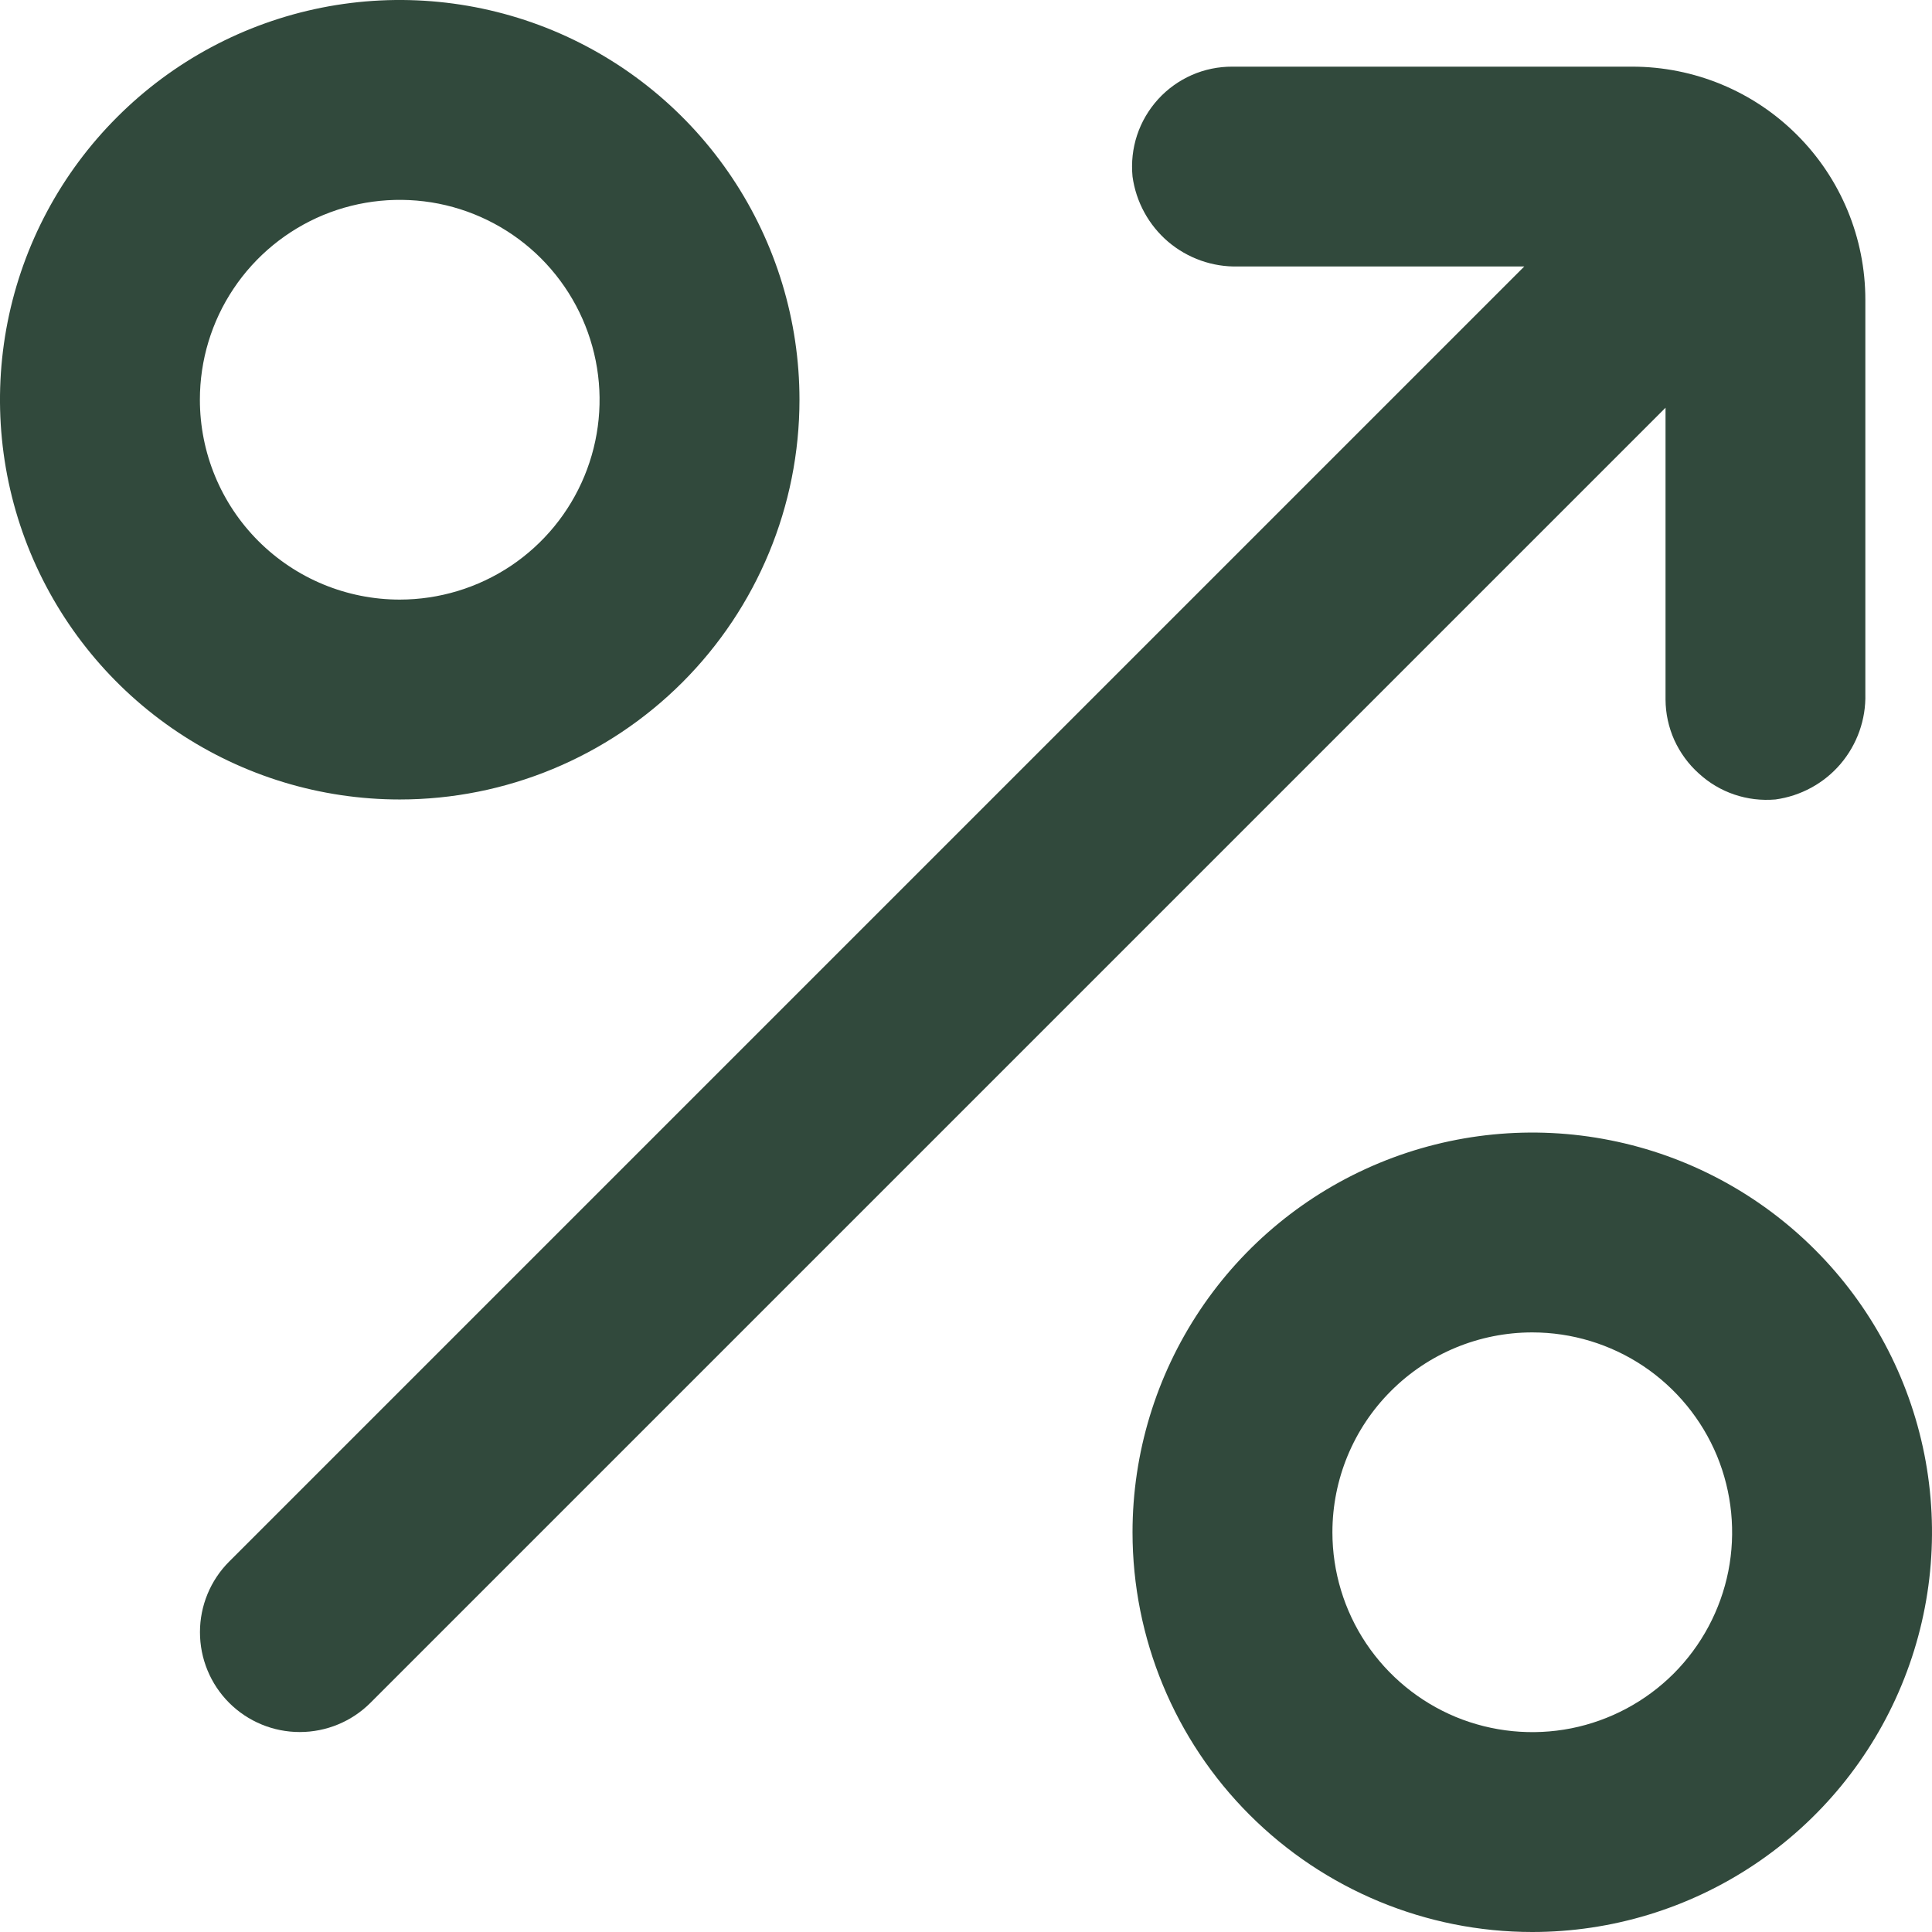
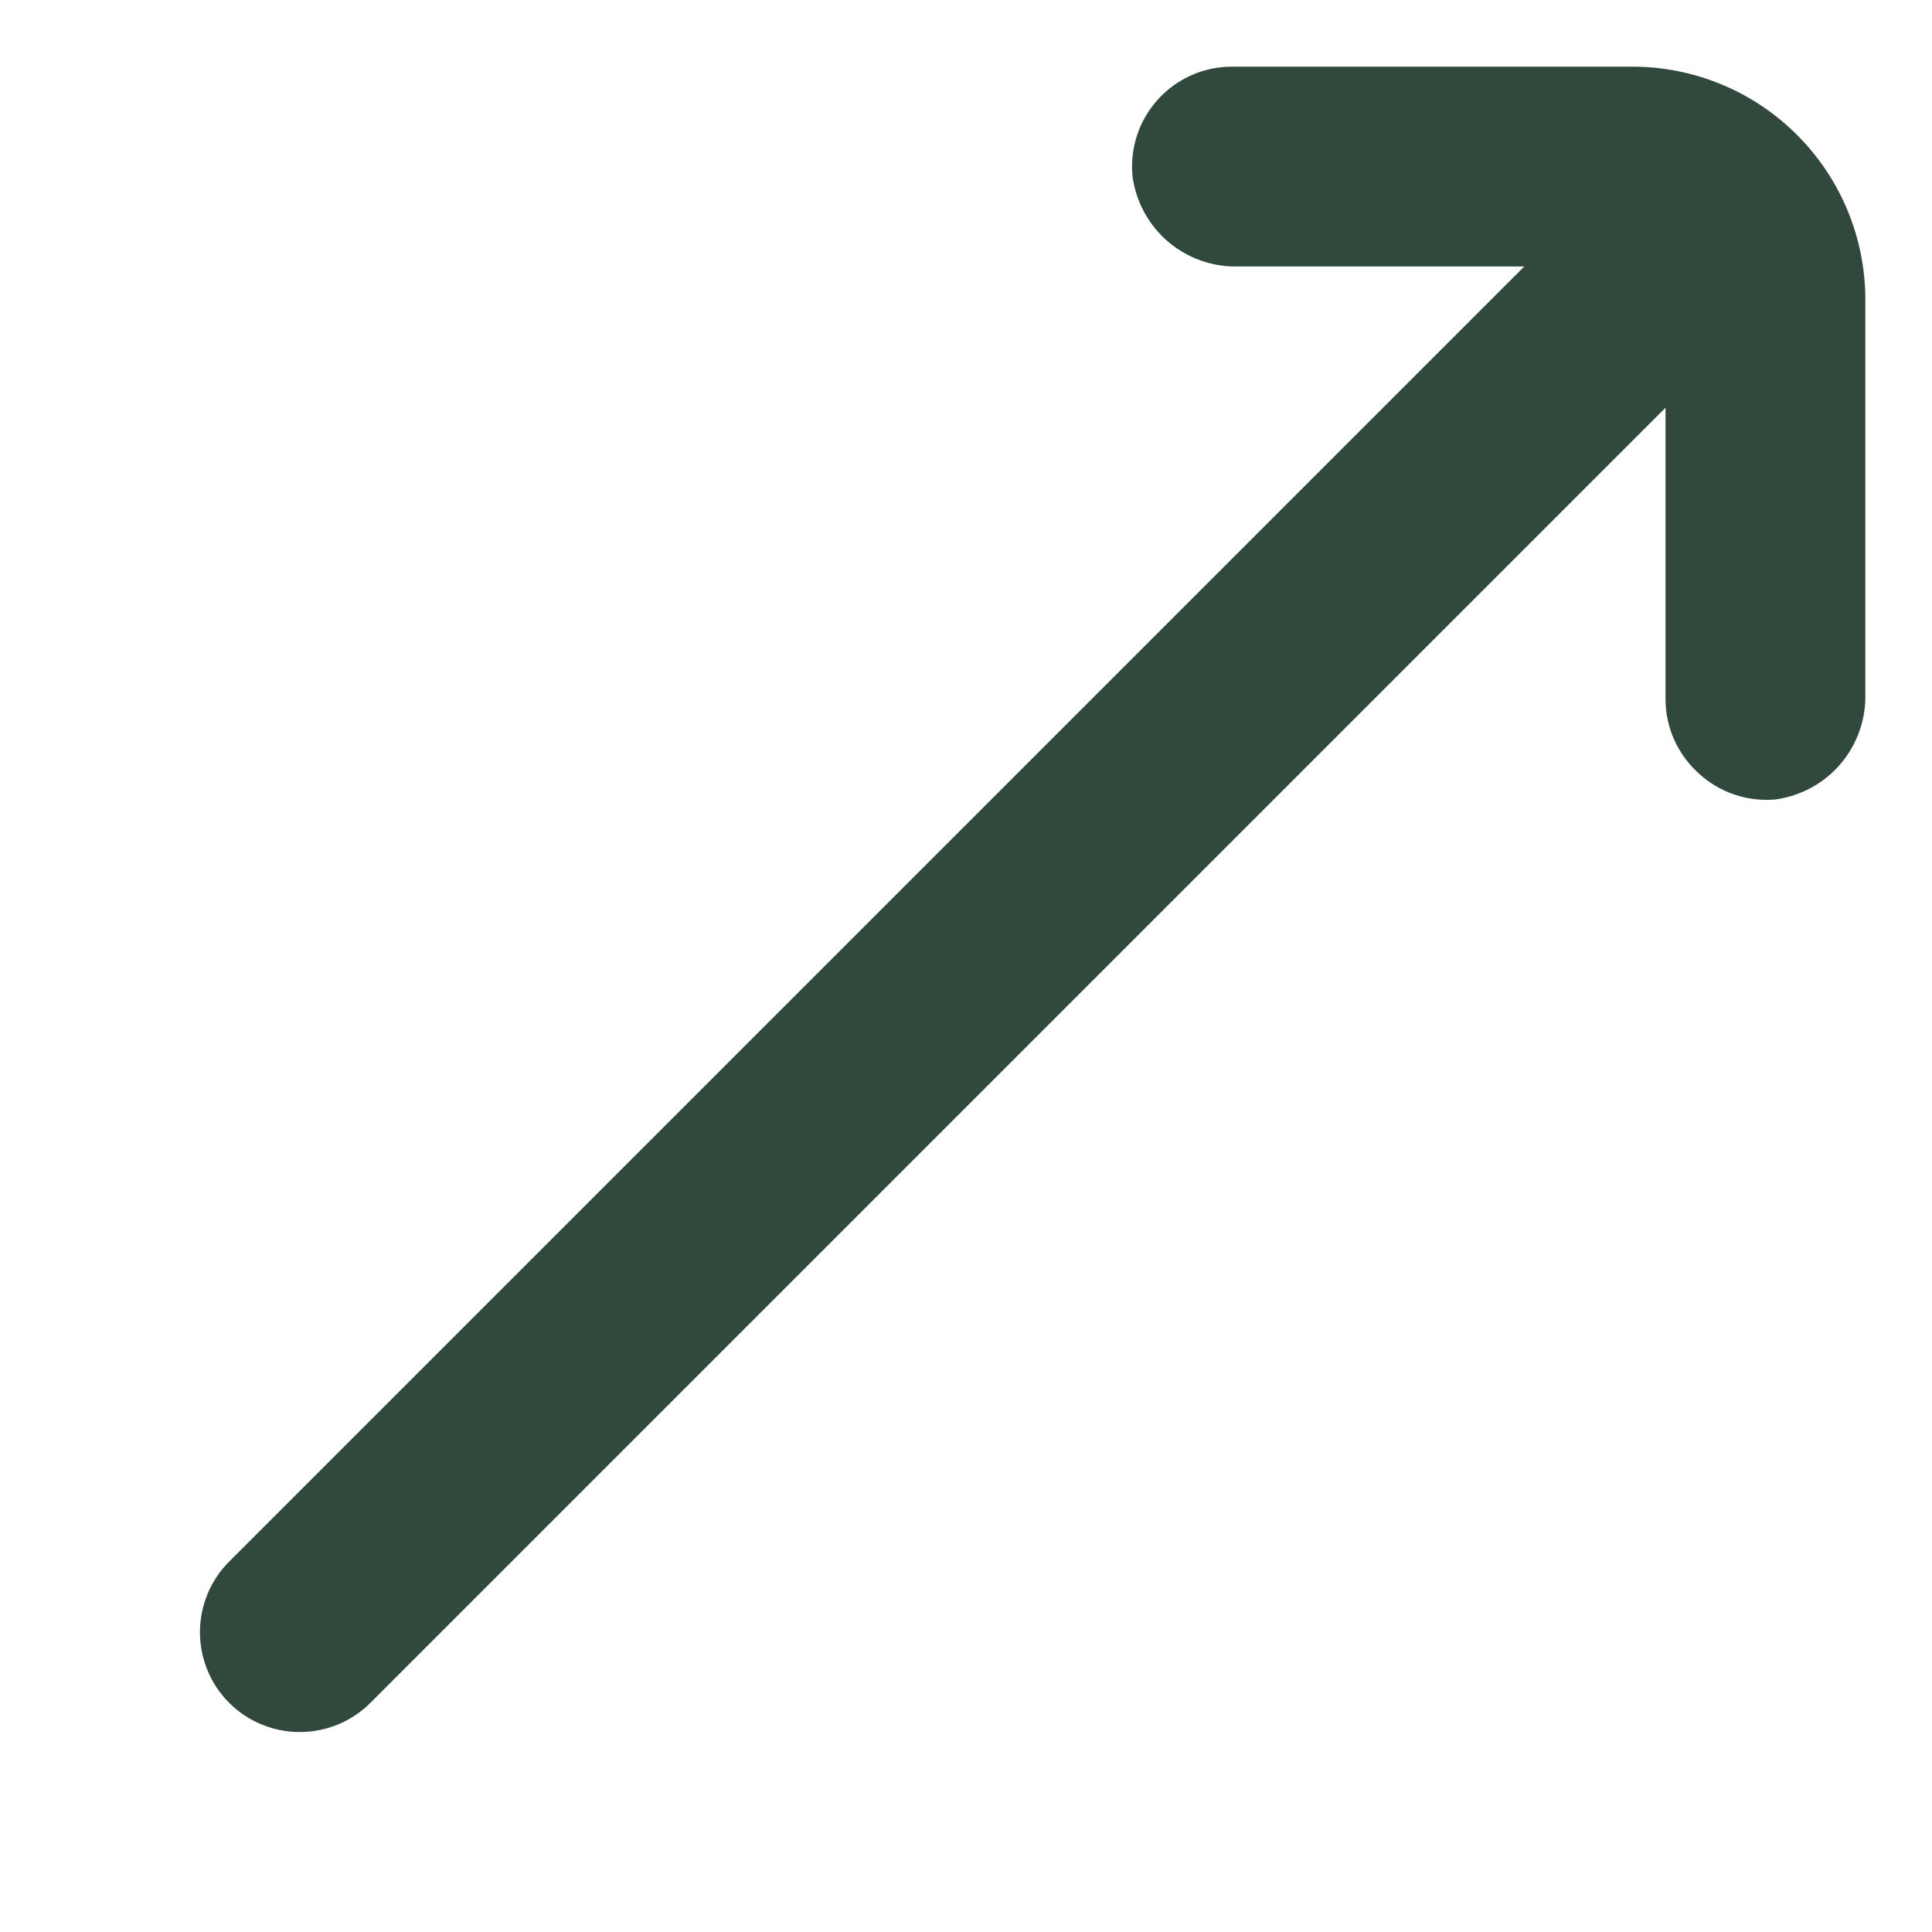
<svg xmlns="http://www.w3.org/2000/svg" width="26" height="26" viewBox="0 0 26 26" fill="none">
  <path d="M4.985 22.916L22.414 5.487V9.414C22.415 9.602 22.455 9.787 22.532 9.959C22.61 10.13 22.722 10.284 22.862 10.409C23 10.536 23.163 10.633 23.341 10.693C23.518 10.753 23.706 10.775 23.893 10.759C24.234 10.712 24.547 10.542 24.77 10.28C24.993 10.017 25.112 9.682 25.103 9.338V4.034C25.103 3.202 24.773 2.404 24.184 1.816C23.596 1.227 22.798 0.897 21.965 0.897H16.586C16.398 0.896 16.211 0.934 16.038 1.01C15.866 1.086 15.711 1.197 15.584 1.337C15.458 1.476 15.361 1.641 15.302 1.82C15.243 1.999 15.223 2.188 15.241 2.376C15.288 2.717 15.458 3.029 15.72 3.253C15.983 3.476 16.318 3.595 16.662 3.586H20.513L3.084 21.015C2.832 21.267 2.691 21.609 2.691 21.965C2.691 22.322 2.832 22.664 3.084 22.916C3.336 23.168 3.678 23.309 4.034 23.309C4.391 23.309 4.733 23.168 4.985 22.916Z" fill="#31493C" />
-   <path d="M20.621 26C21.685 26 22.725 25.684 23.609 25.093C24.494 24.502 25.183 23.662 25.59 22.679C25.998 21.696 26.104 20.615 25.897 19.571C25.689 18.528 25.177 17.569 24.424 16.817C23.672 16.065 22.714 15.552 21.67 15.345C20.627 15.137 19.545 15.244 18.562 15.651C17.579 16.058 16.739 16.747 16.148 17.632C15.557 18.517 15.241 19.557 15.241 20.621C15.241 22.047 15.808 23.416 16.817 24.424C17.826 25.433 19.194 26 20.621 26ZM20.621 17.931C21.153 17.931 21.673 18.089 22.115 18.384C22.557 18.68 22.902 19.1 23.106 19.591C23.309 20.083 23.362 20.624 23.259 21.145C23.155 21.667 22.899 22.146 22.523 22.523C22.146 22.899 21.667 23.155 21.145 23.259C20.624 23.362 20.083 23.309 19.591 23.106C19.1 22.902 18.68 22.557 18.384 22.115C18.089 21.673 17.931 21.153 17.931 20.621C17.931 19.907 18.214 19.223 18.719 18.719C19.223 18.214 19.907 17.931 20.621 17.931Z" fill="#31493C" />
-   <path d="M10.759 5.379C10.759 4.315 10.443 3.275 9.852 2.391C9.261 1.506 8.421 0.817 7.438 0.409C6.455 0.002 5.373 -0.104 4.33 0.103C3.286 0.311 2.328 0.823 1.576 1.576C0.823 2.328 0.311 3.286 0.103 4.33C-0.104 5.373 0.002 6.455 0.409 7.438C0.817 8.421 1.506 9.261 2.391 9.852C3.275 10.443 4.315 10.759 5.379 10.759C6.806 10.759 8.174 10.192 9.183 9.183C10.192 8.174 10.759 6.806 10.759 5.379ZM2.69 5.379C2.69 4.847 2.847 4.327 3.143 3.885C3.438 3.443 3.859 3.098 4.35 2.894C4.841 2.691 5.382 2.638 5.904 2.741C6.426 2.845 6.905 3.101 7.281 3.477C7.657 3.854 7.913 4.333 8.017 4.855C8.121 5.376 8.068 5.917 7.864 6.409C7.661 6.9 7.316 7.32 6.874 7.616C6.431 7.911 5.911 8.069 5.379 8.069C4.666 8.069 3.982 7.786 3.477 7.281C2.973 6.777 2.69 6.093 2.69 5.379Z" fill="#31493C" />
</svg>